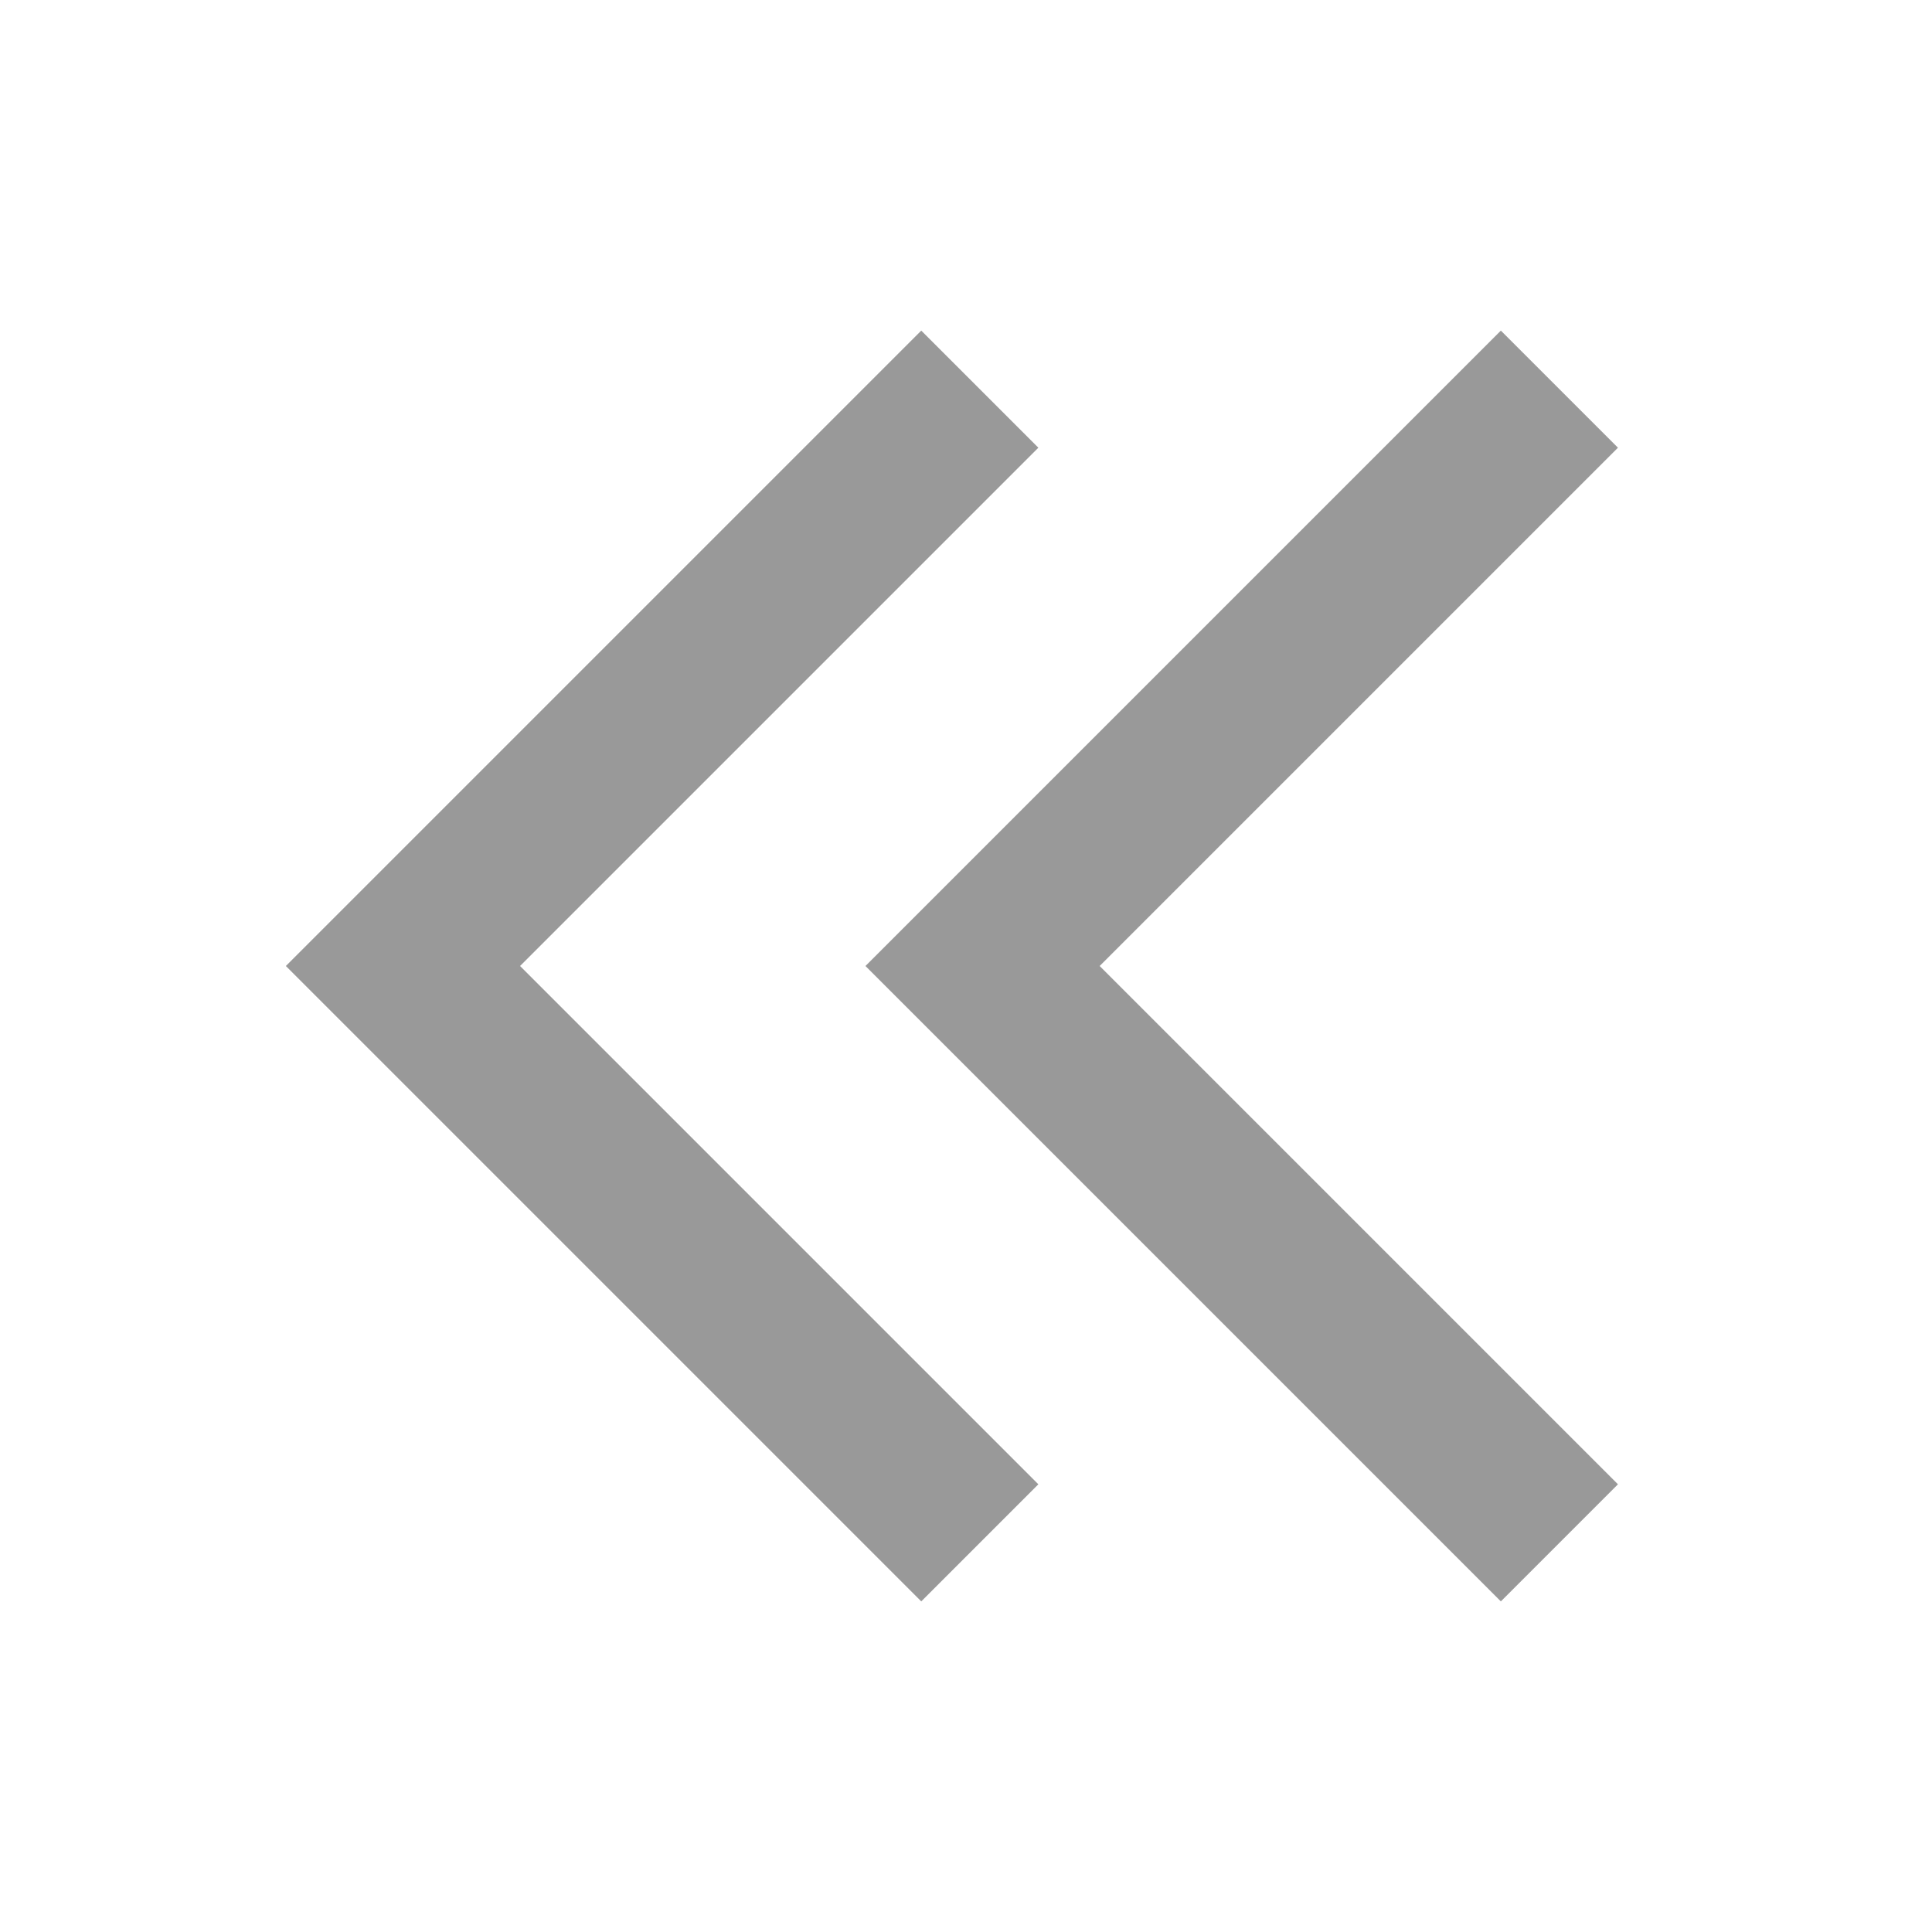
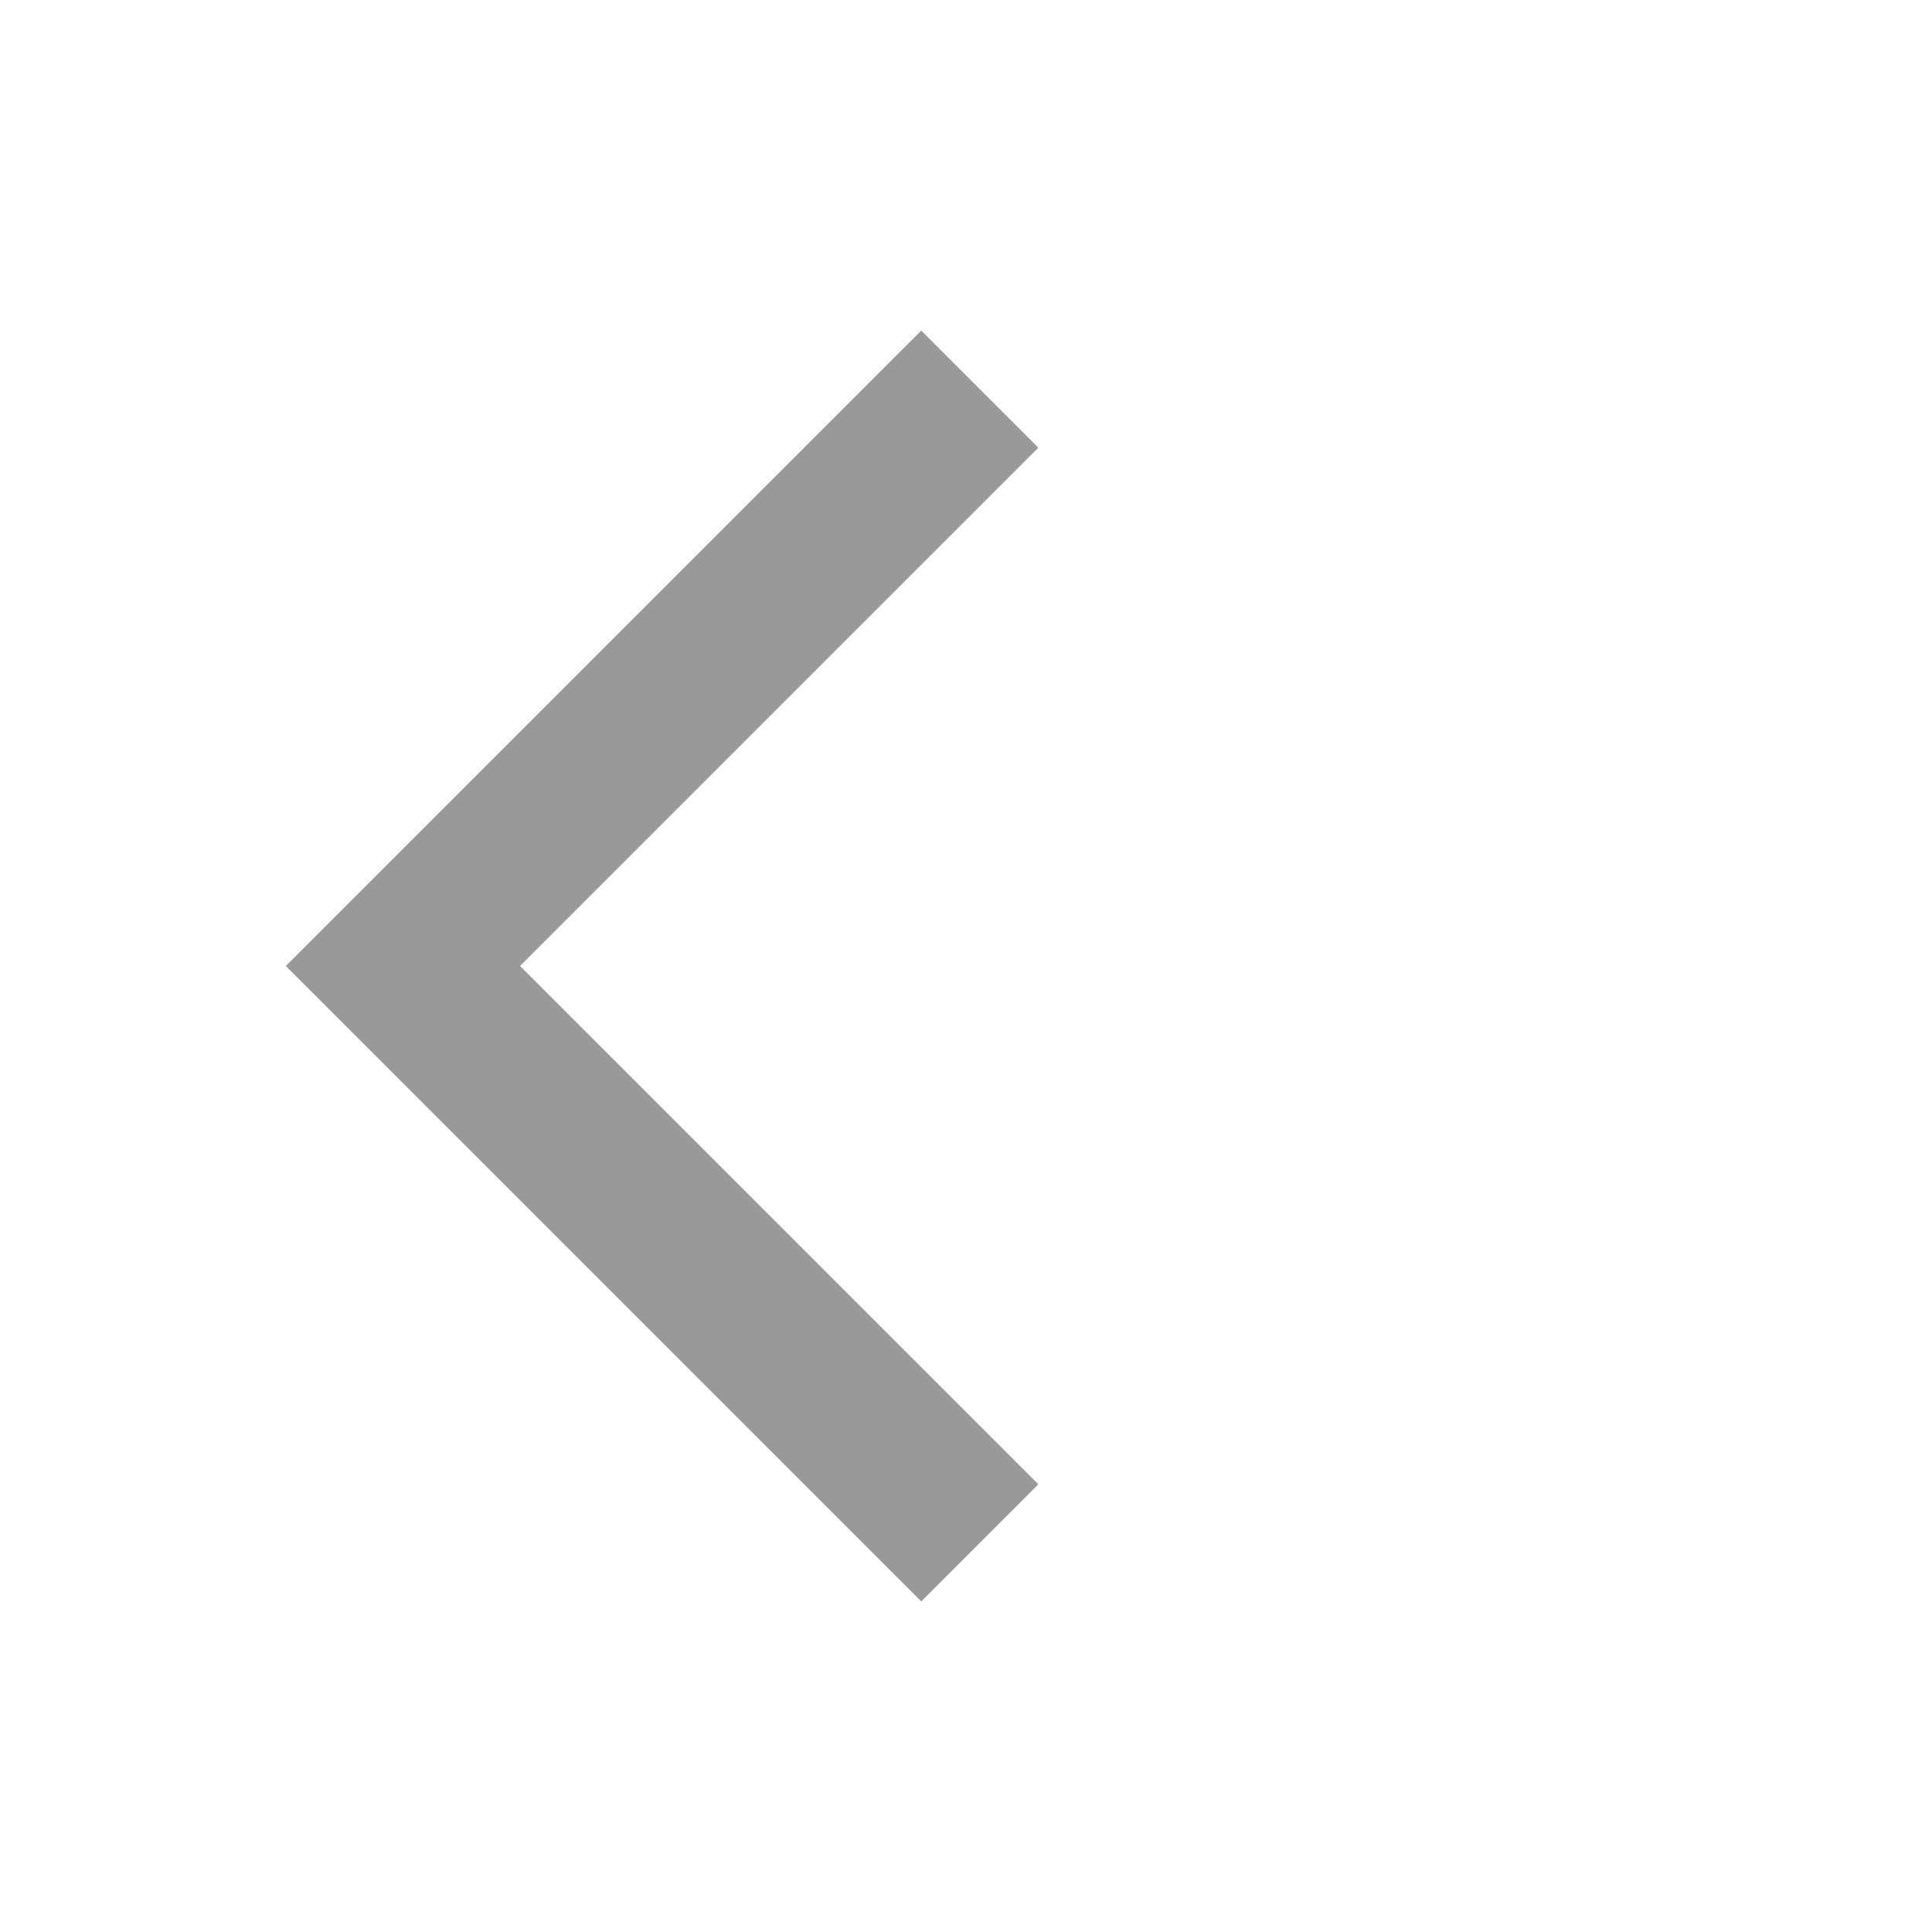
<svg xmlns="http://www.w3.org/2000/svg" version="1.1" id="Layer_1" x="0px" y="0px" viewBox="0 0 70 70" style="enable-background:new 0 0 70 70;" xml:space="preserve">
  <style type="text/css">
	.st0{fill:#FFFFFF;stroke:#E6E6E6;stroke-width:2;stroke-miterlimit:10;}
	.st1{fill:none;stroke:#4D4D4D;stroke-width:4;stroke-miterlimit:10;}
	.st2{fill:none;stroke:#FF0000;stroke-width:10;stroke-miterlimit:10;}
	.st3{fill-rule:evenodd;clip-rule:evenodd;fill:#231F20;}
	.st4{fill:none;stroke:#E6E6E6;stroke-width:3;stroke-miterlimit:10;}
	.st5{fill:#FAA53A;}
	.st6{fill:none;stroke:#999999;stroke-miterlimit:10;}
	.st7{fill:#999999;}
	.st8{fill-rule:evenodd;clip-rule:evenodd;fill:#FF0000;}
	.st9{fill:none;stroke:#E6E6E6;stroke-width:4;stroke-miterlimit:10;}
	.st10{fill:none;stroke:#4D4D4D;stroke-width:3;stroke-miterlimit:10;}
	.st11{fill:none;stroke:#999999;stroke-width:4;stroke-miterlimit:10;}
	.st12{fill:#FFFFFF;stroke:#FF0000;stroke-width:8;stroke-miterlimit:10;}
	.st13{fill:#FFFFFF;stroke:#999999;stroke-width:4;stroke-miterlimit:10;}
	.st14{fill:none;stroke:#999999;stroke-width:3;stroke-miterlimit:10;}
	.st15{fill:#ED1C24;}
	.st16{fill:none;stroke:#E6E6E6;stroke-width:2;stroke-miterlimit:10;}
	.st17{fill:none;stroke:#ED1C24;stroke-width:4;stroke-miterlimit:10;}
	.st18{fill:#FFFFFF;}
	.st19{clip-path:url(#SVGID_2_);}
	.st20{fill:#999999;stroke:#999999;stroke-width:2;stroke-miterlimit:10;}
	.st21{clip-path:url(#SVGID_4_);}
	.st22{clip-path:url(#SVGID_6_);}
	.st23{clip-path:url(#SVGID_8_);}
	.st24{fill:none;stroke:#ED1C24;stroke-width:8;stroke-miterlimit:10;}
	.st25{clip-path:url(#SVGID_10_);}
	.st26{fill:none;stroke:#E6E6E6;stroke-width:8;stroke-miterlimit:10;}
	.st27{fill:#999999;stroke:#999999;stroke-width:4;stroke-miterlimit:10;}
	.st28{clip-path:url(#SVGID_12_);}
	.st29{fill:none;stroke:#999999;stroke-width:6;stroke-miterlimit:10;}
</style>
  <g>
-     <polyline class="st29" points="56.5,14.1 35.6,35 56.5,55.9  " />
    <polyline class="st29" points="35.5,14.1 14.6,35 35.5,55.9  " />
  </g>
</svg>